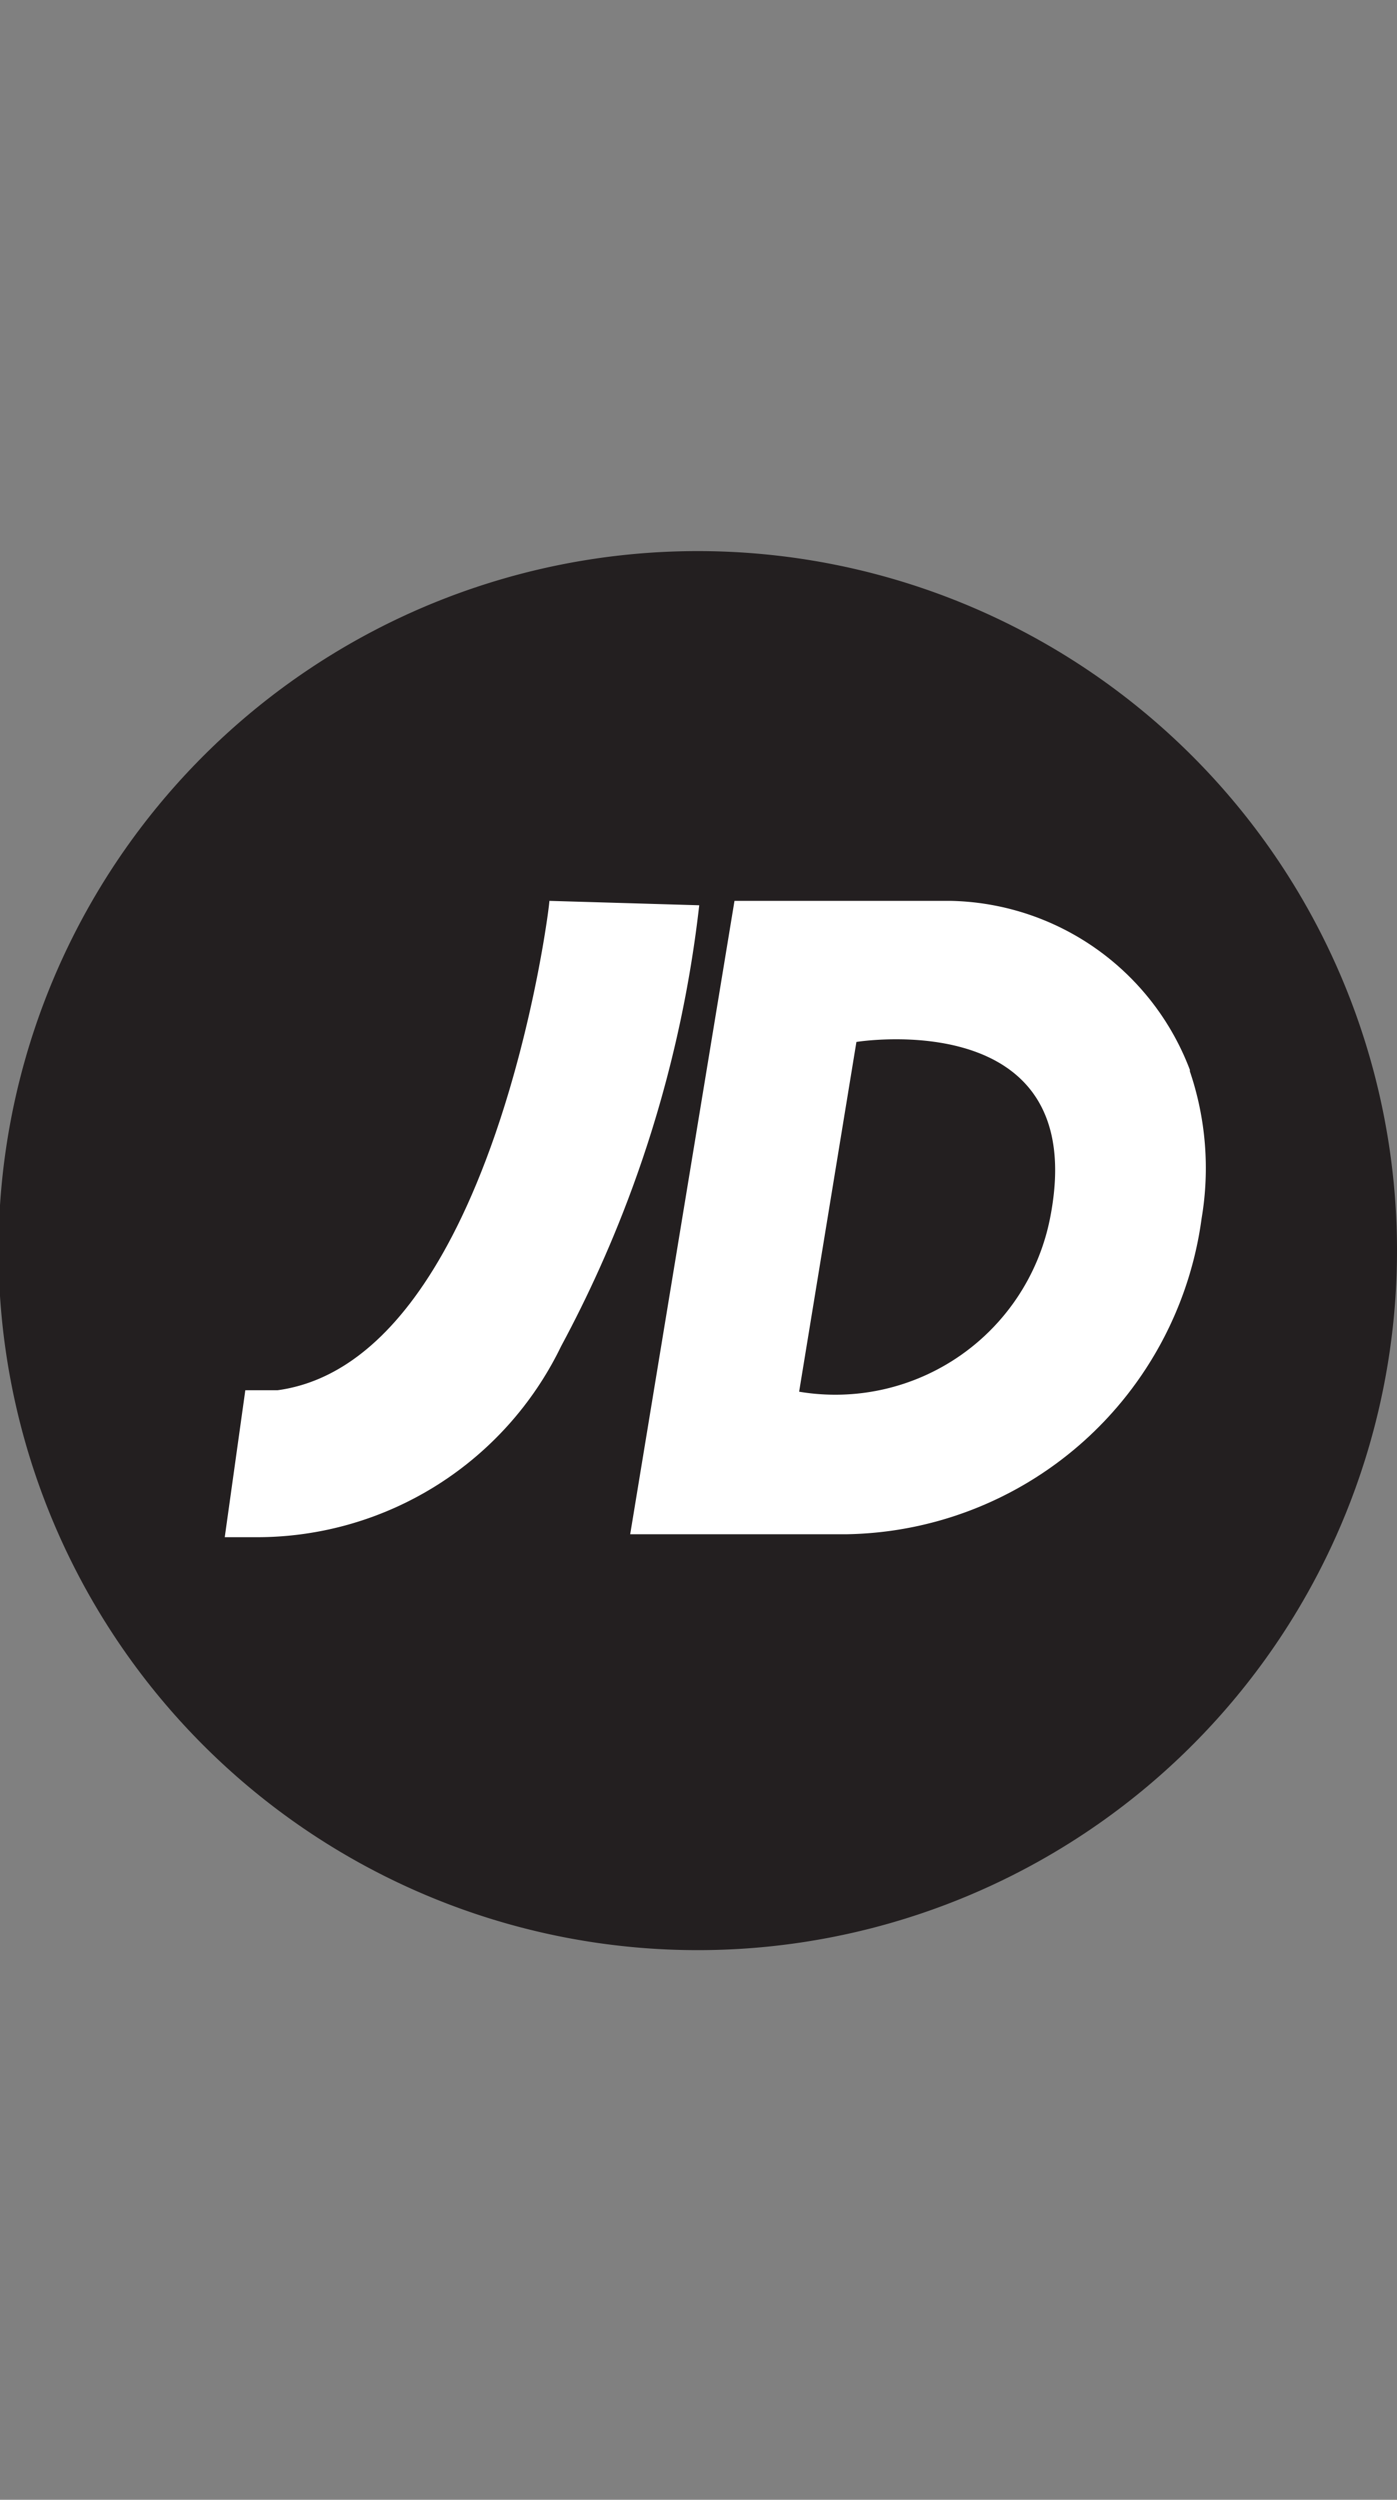
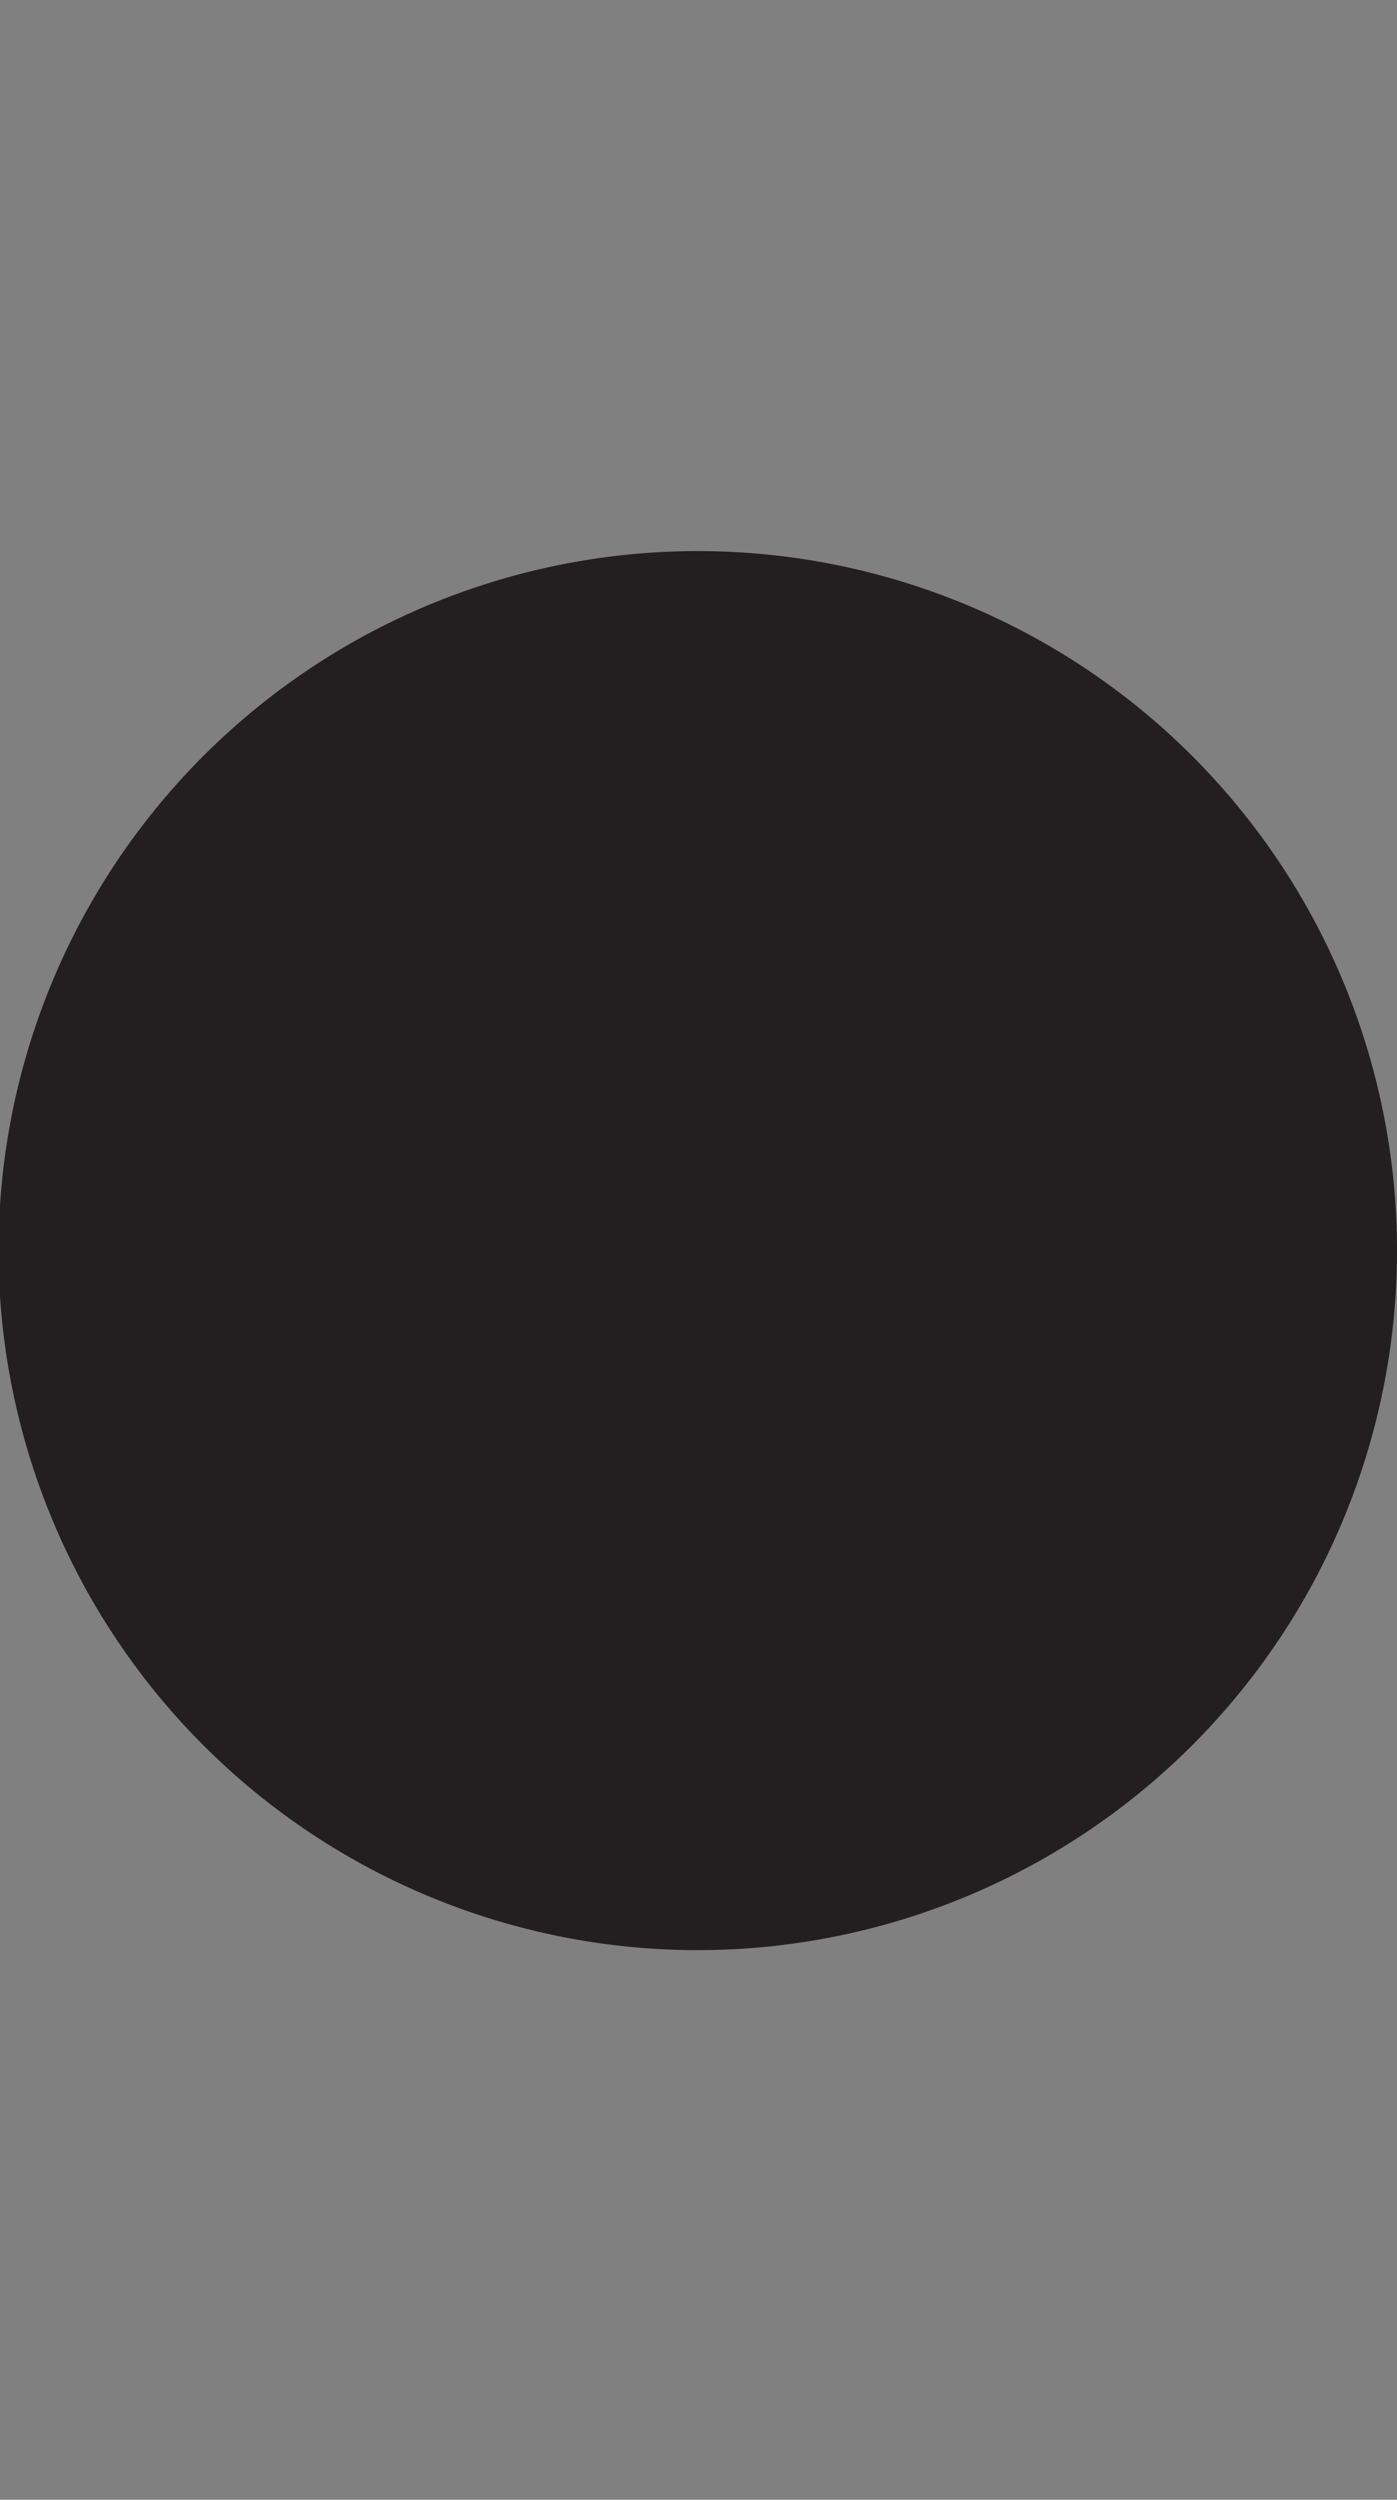
<svg xmlns="http://www.w3.org/2000/svg" id="svg3400" viewBox="0 0 9.51 17.01">
  <rect x="0" y="0" width="9.51" height="17.01" fill="#808080" stroke="none" />
  <defs>
    <style>.cls-1{fill:#231f20;}.cls-2{fill:#fff;}</style>
  </defs>
  <title>jd_sports_logo</title>
  <path class="cls-1" d="M9.51,8.5A4.76,4.76,0,1,1,4.76,3.75,4.76,4.76,0,0,1,9.51,8.5Z" />
-   <path class="cls-2" d="M7.15,8.28A1.49,1.49,0,0,1,5.44,9.47l.39-2.38S7.43,6.83,7.15,8.28Zm.95-1A1.78,1.78,0,0,0,6.47,6.13H5l-.71,4.31H5.76A2.48,2.48,0,0,0,8.18,8.29a2.05,2.05,0,0,0-.08-1ZM3.74,6.13c0,.06-.39,3.13-1.85,3.33H1.67l-.14,1h.23A2.3,2.3,0,0,0,3.82,9.16a8.31,8.31,0,0,0,.94-3Z" />
</svg>